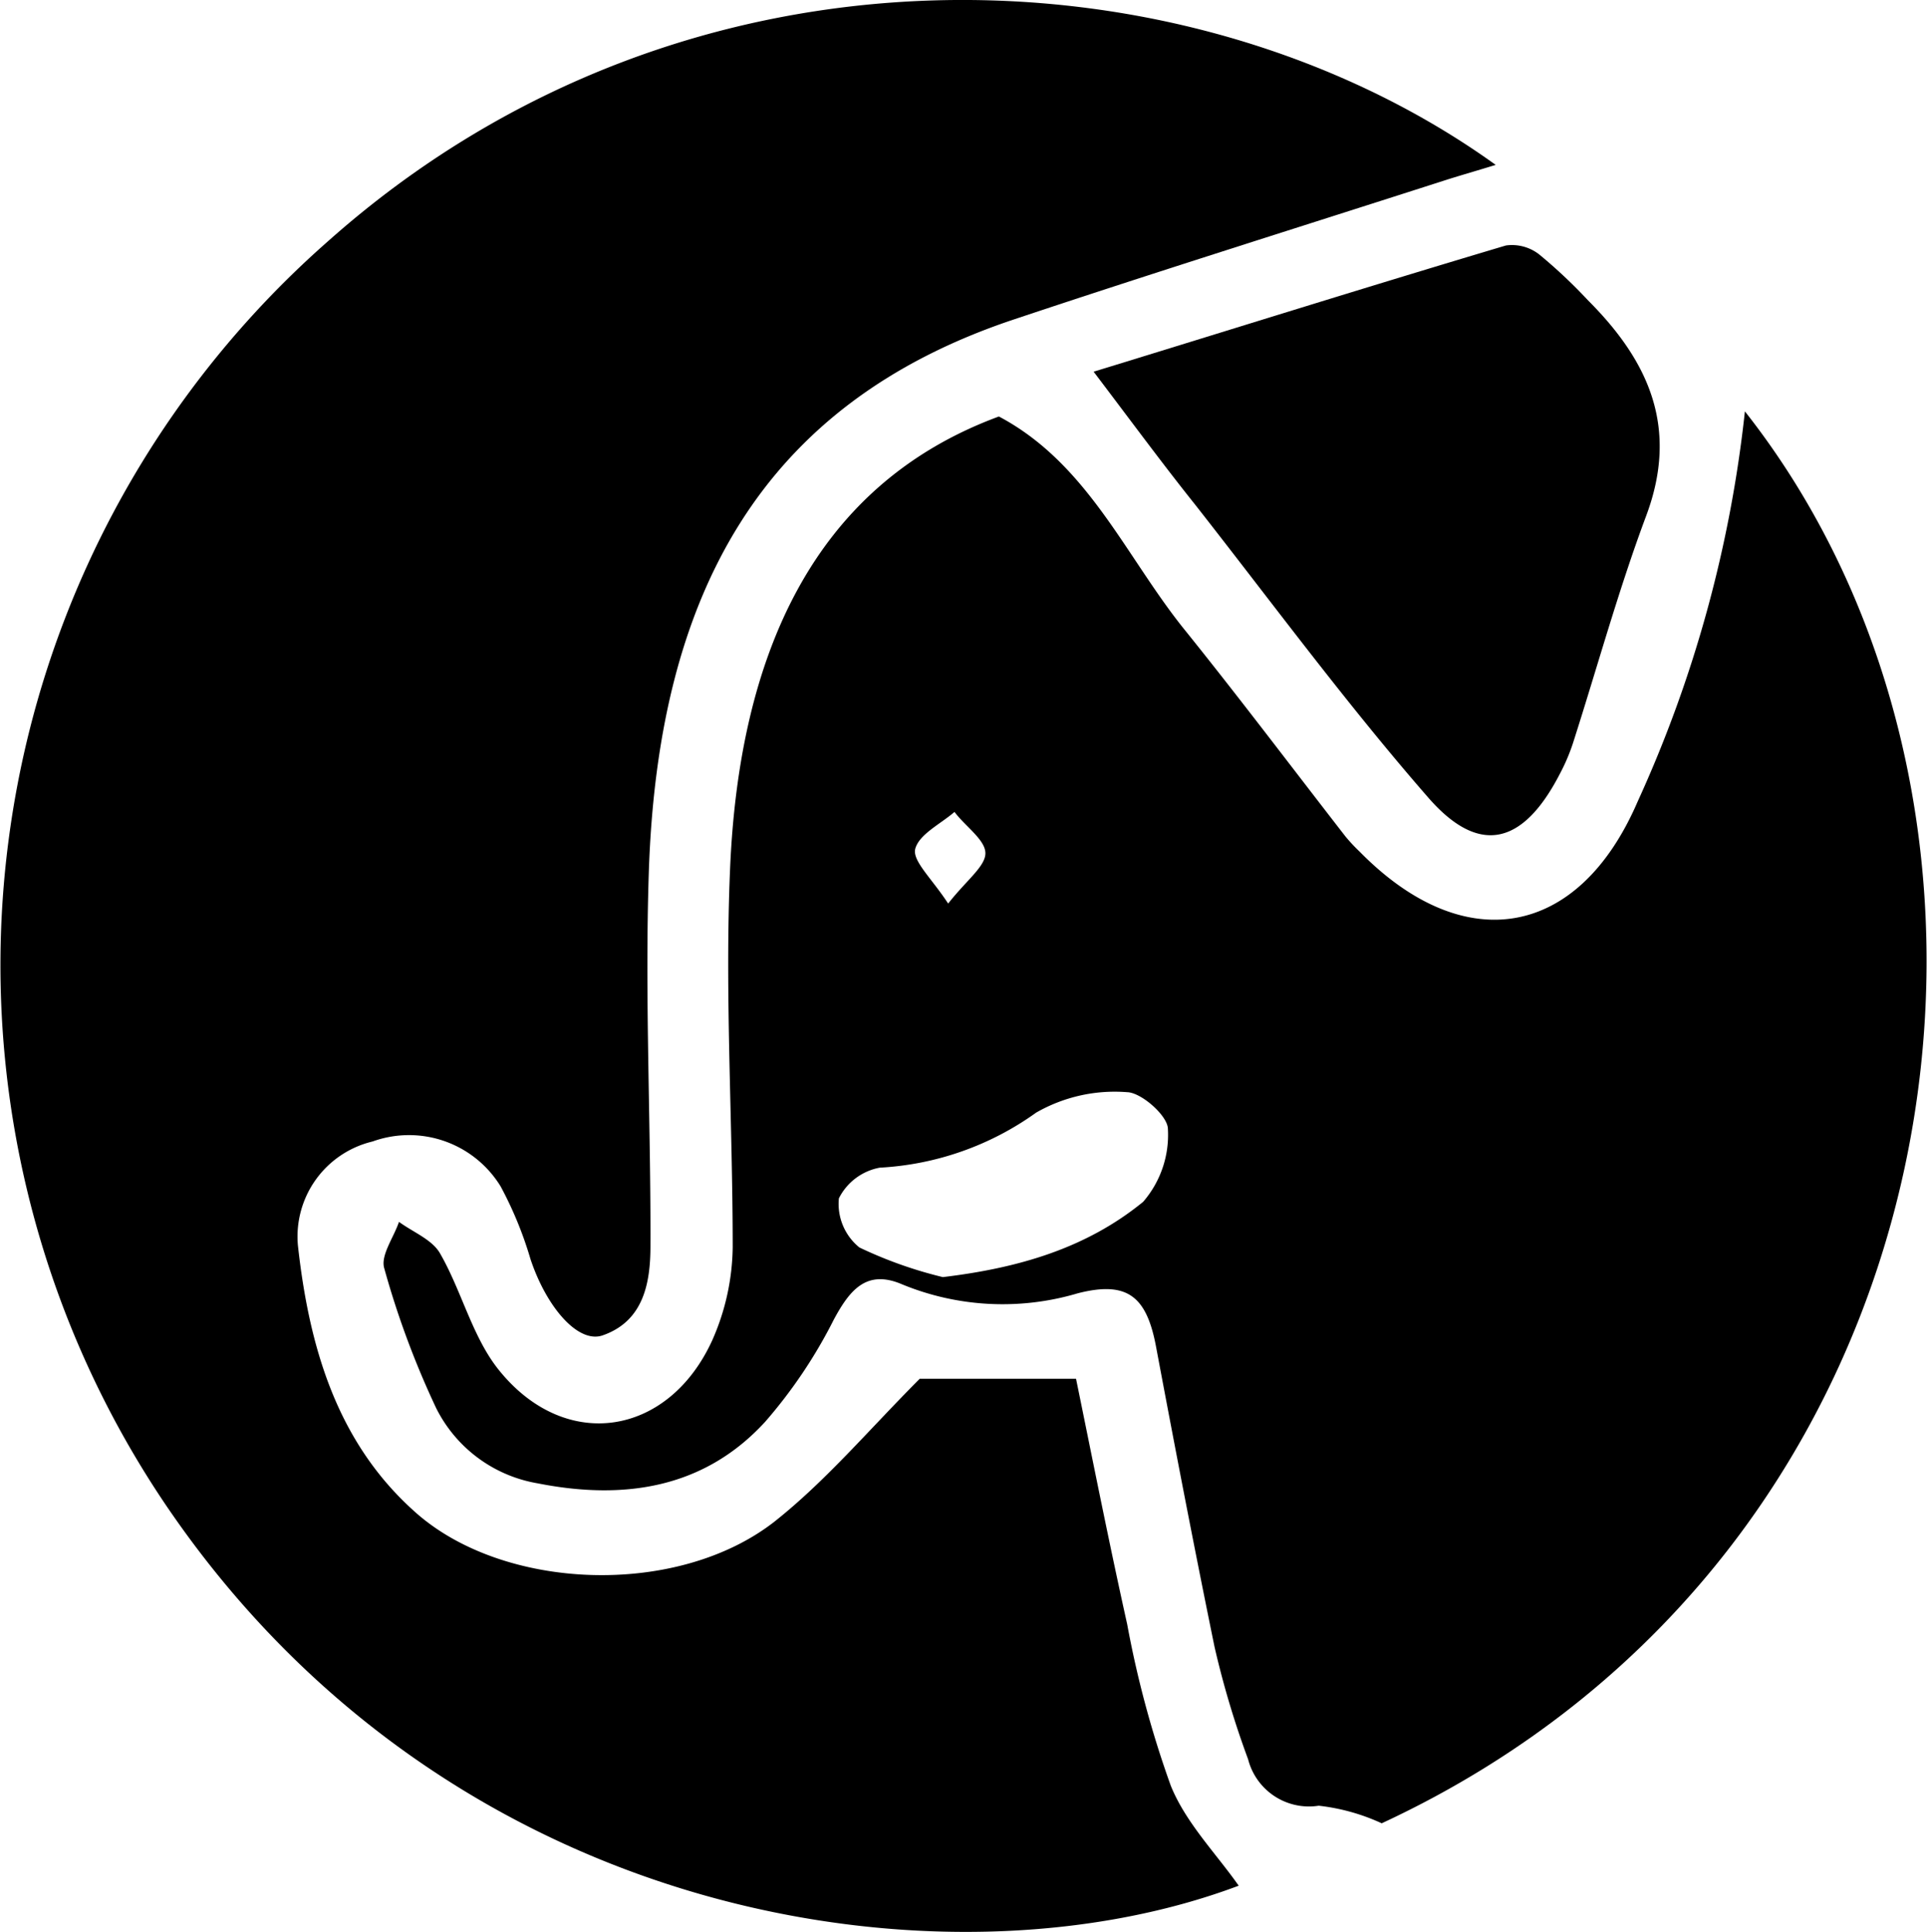
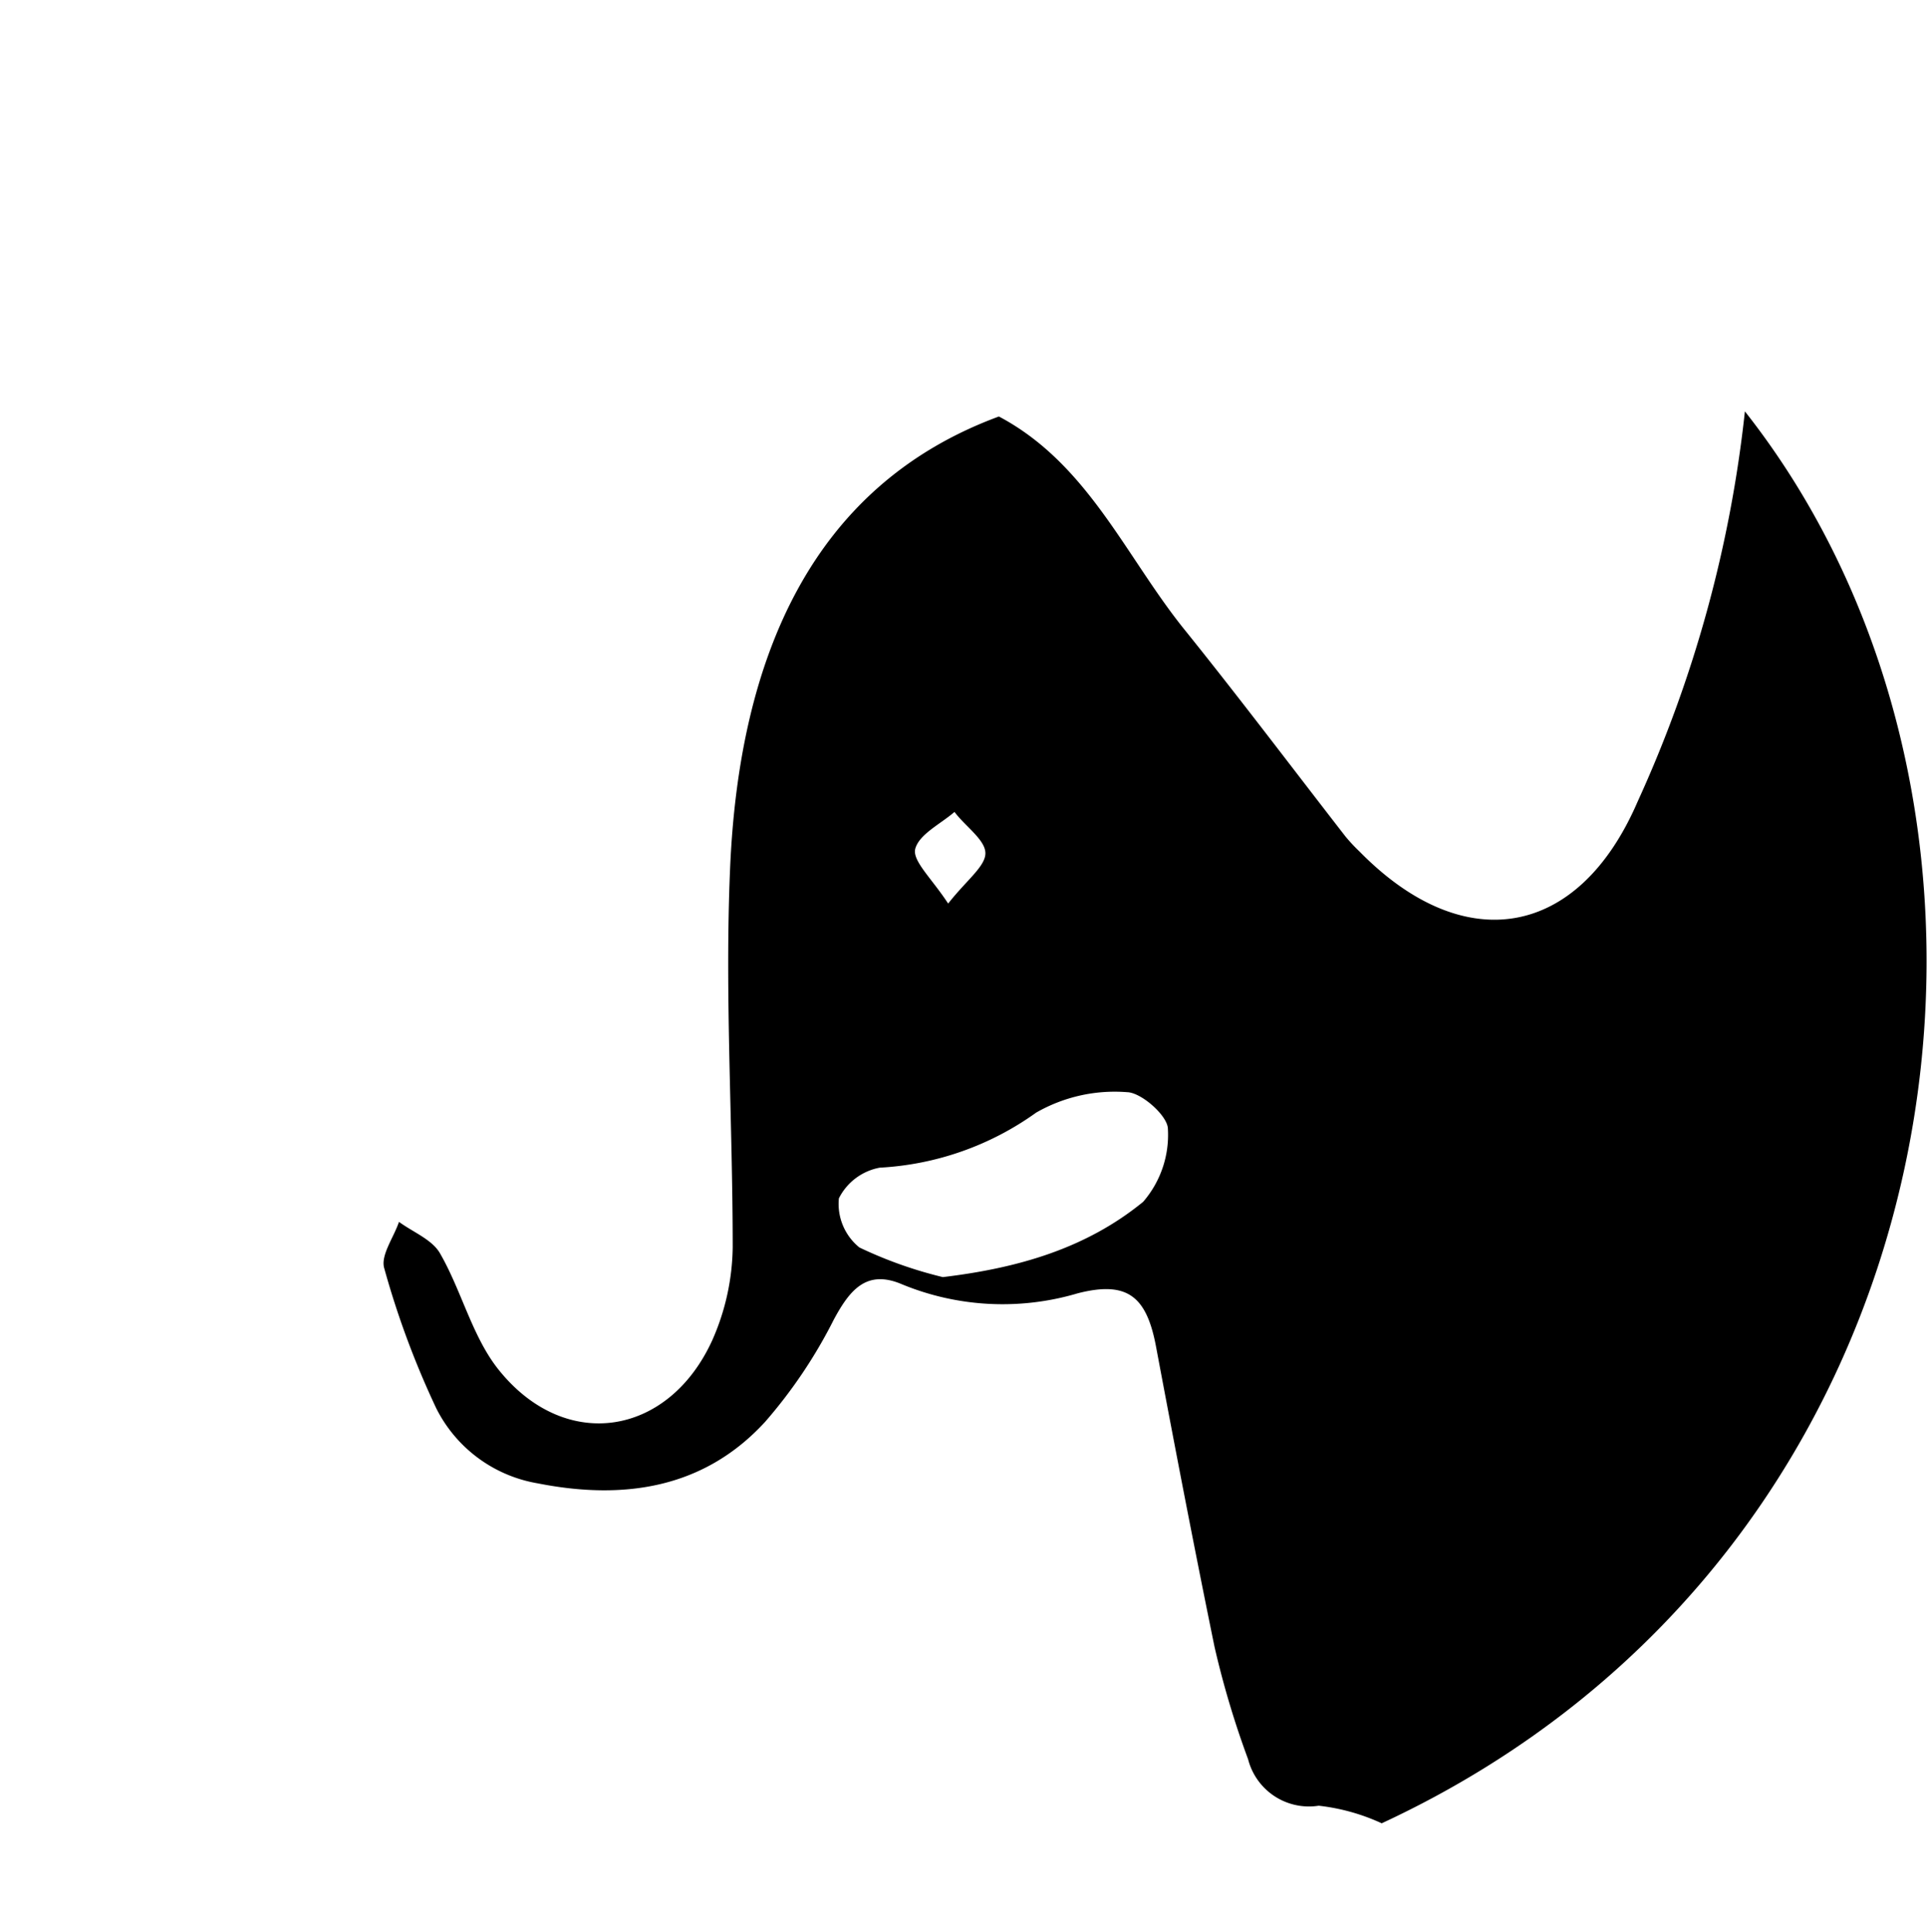
<svg xmlns="http://www.w3.org/2000/svg" viewBox="0 0 94.18 94.46">
  <g id="Capa_2" data-name="Capa 2">
    <g id="Capa_1-2" data-name="Capa 1">
-       <path d="M73.1,8.06c-1,.31-1.82.54-2.59.79-7,2.25-14,4.44-21,6.78-12.26,4.11-17.35,13.36-17.8,27-.2,6.08.1,12.18.08,18.27,0,1.79-.32,3.68-2.34,4.38-1.2.41-2.74-1.38-3.52-3.72A18.53,18.53,0,0,0,24.47,58a5.25,5.25,0,0,0-6.26-2.2,4.78,4.78,0,0,0-3.65,5.08c.54,4.89,1.87,9.58,5.69,13,4.3,3.89,12.8,4.23,17.58.52,2.53-2,4.62-4.49,7.12-7h7.64c.82,4,1.61,8,2.5,12a50.16,50.16,0,0,0,2.13,7.89c.73,1.81,2.21,3.31,3.32,4.89-14.3,5.39-38.6,1.88-52.49-18.69A47.12,47.12,0,0,1,16,11.82C33.66-3.92,58.22-2.65,73.1,8.06Z" />
      <path d="M67.53,89.13a10,10,0,0,0-3.08-.86A3.07,3.07,0,0,1,61,86a44.33,44.33,0,0,1-1.64-5.49c-1-4.88-1.94-9.78-2.86-14.68-.46-2.45-1.39-3.23-3.82-2.61a12.9,12.9,0,0,1-8.6-.44c-1.73-.74-2.55.28-3.33,1.73a24.12,24.12,0,0,1-3.36,5c-3,3.27-6.93,3.83-11.12,3a6.82,6.82,0,0,1-4.95-3.67A42.82,42.82,0,0,1,18.78,62c-.19-.63.46-1.5.72-2.27.68.5,1.61.86,2,1.53,1.08,1.87,1.59,4.14,2.92,5.76,3.26,4,8.26,3.17,10.39-1.5a11.54,11.54,0,0,0,1-4.54c0-6.16-.39-12.33-.13-18.47.43-10.36,4-18.78,13.14-22.15,4.32,2.29,6.16,6.77,9,10.33,2.7,3.35,5.29,6.79,7.93,10.19a8.28,8.28,0,0,0,.7.75c5.08,5.18,10.69,4.28,13.59-2.45a61.82,61.82,0,0,0,5.24-19.07C101.05,40.12,96.22,75.8,67.53,89.13ZM46.08,62.43c3.68-.44,7-1.4,9.79-3.68a5,5,0,0,0,1.21-3.56c0-.64-1.3-1.79-2-1.8a7.71,7.71,0,0,0-4.44,1A14.42,14.42,0,0,1,43,57.08,2.8,2.8,0,0,0,41,58.58a2.74,2.74,0,0,0,1,2.4A20.68,20.68,0,0,0,46.08,62.43Zm.26-18.26c.9-1.15,1.84-1.83,1.82-2.48s-1-1.31-1.51-2c-.68.59-1.73,1.09-1.92,1.81C44.59,42.09,45.53,42.93,46.34,44.17Z" />
-       <path d="M53.45,18.17C60.2,16.1,66.89,14,73.6,12a2.16,2.16,0,0,1,1.63.44,25.14,25.14,0,0,1,2.38,2.24c3,3,4.45,6.26,2.84,10.55-1.36,3.64-2.39,7.41-3.58,11.12a9.55,9.55,0,0,1-.65,1.51c-1.79,3.45-3.94,4-6.45,1.09-4-4.59-7.6-9.49-11.35-14.27C56.83,22.69,55.3,20.61,53.45,18.17Z" />
    </g>
  </g>
</svg>